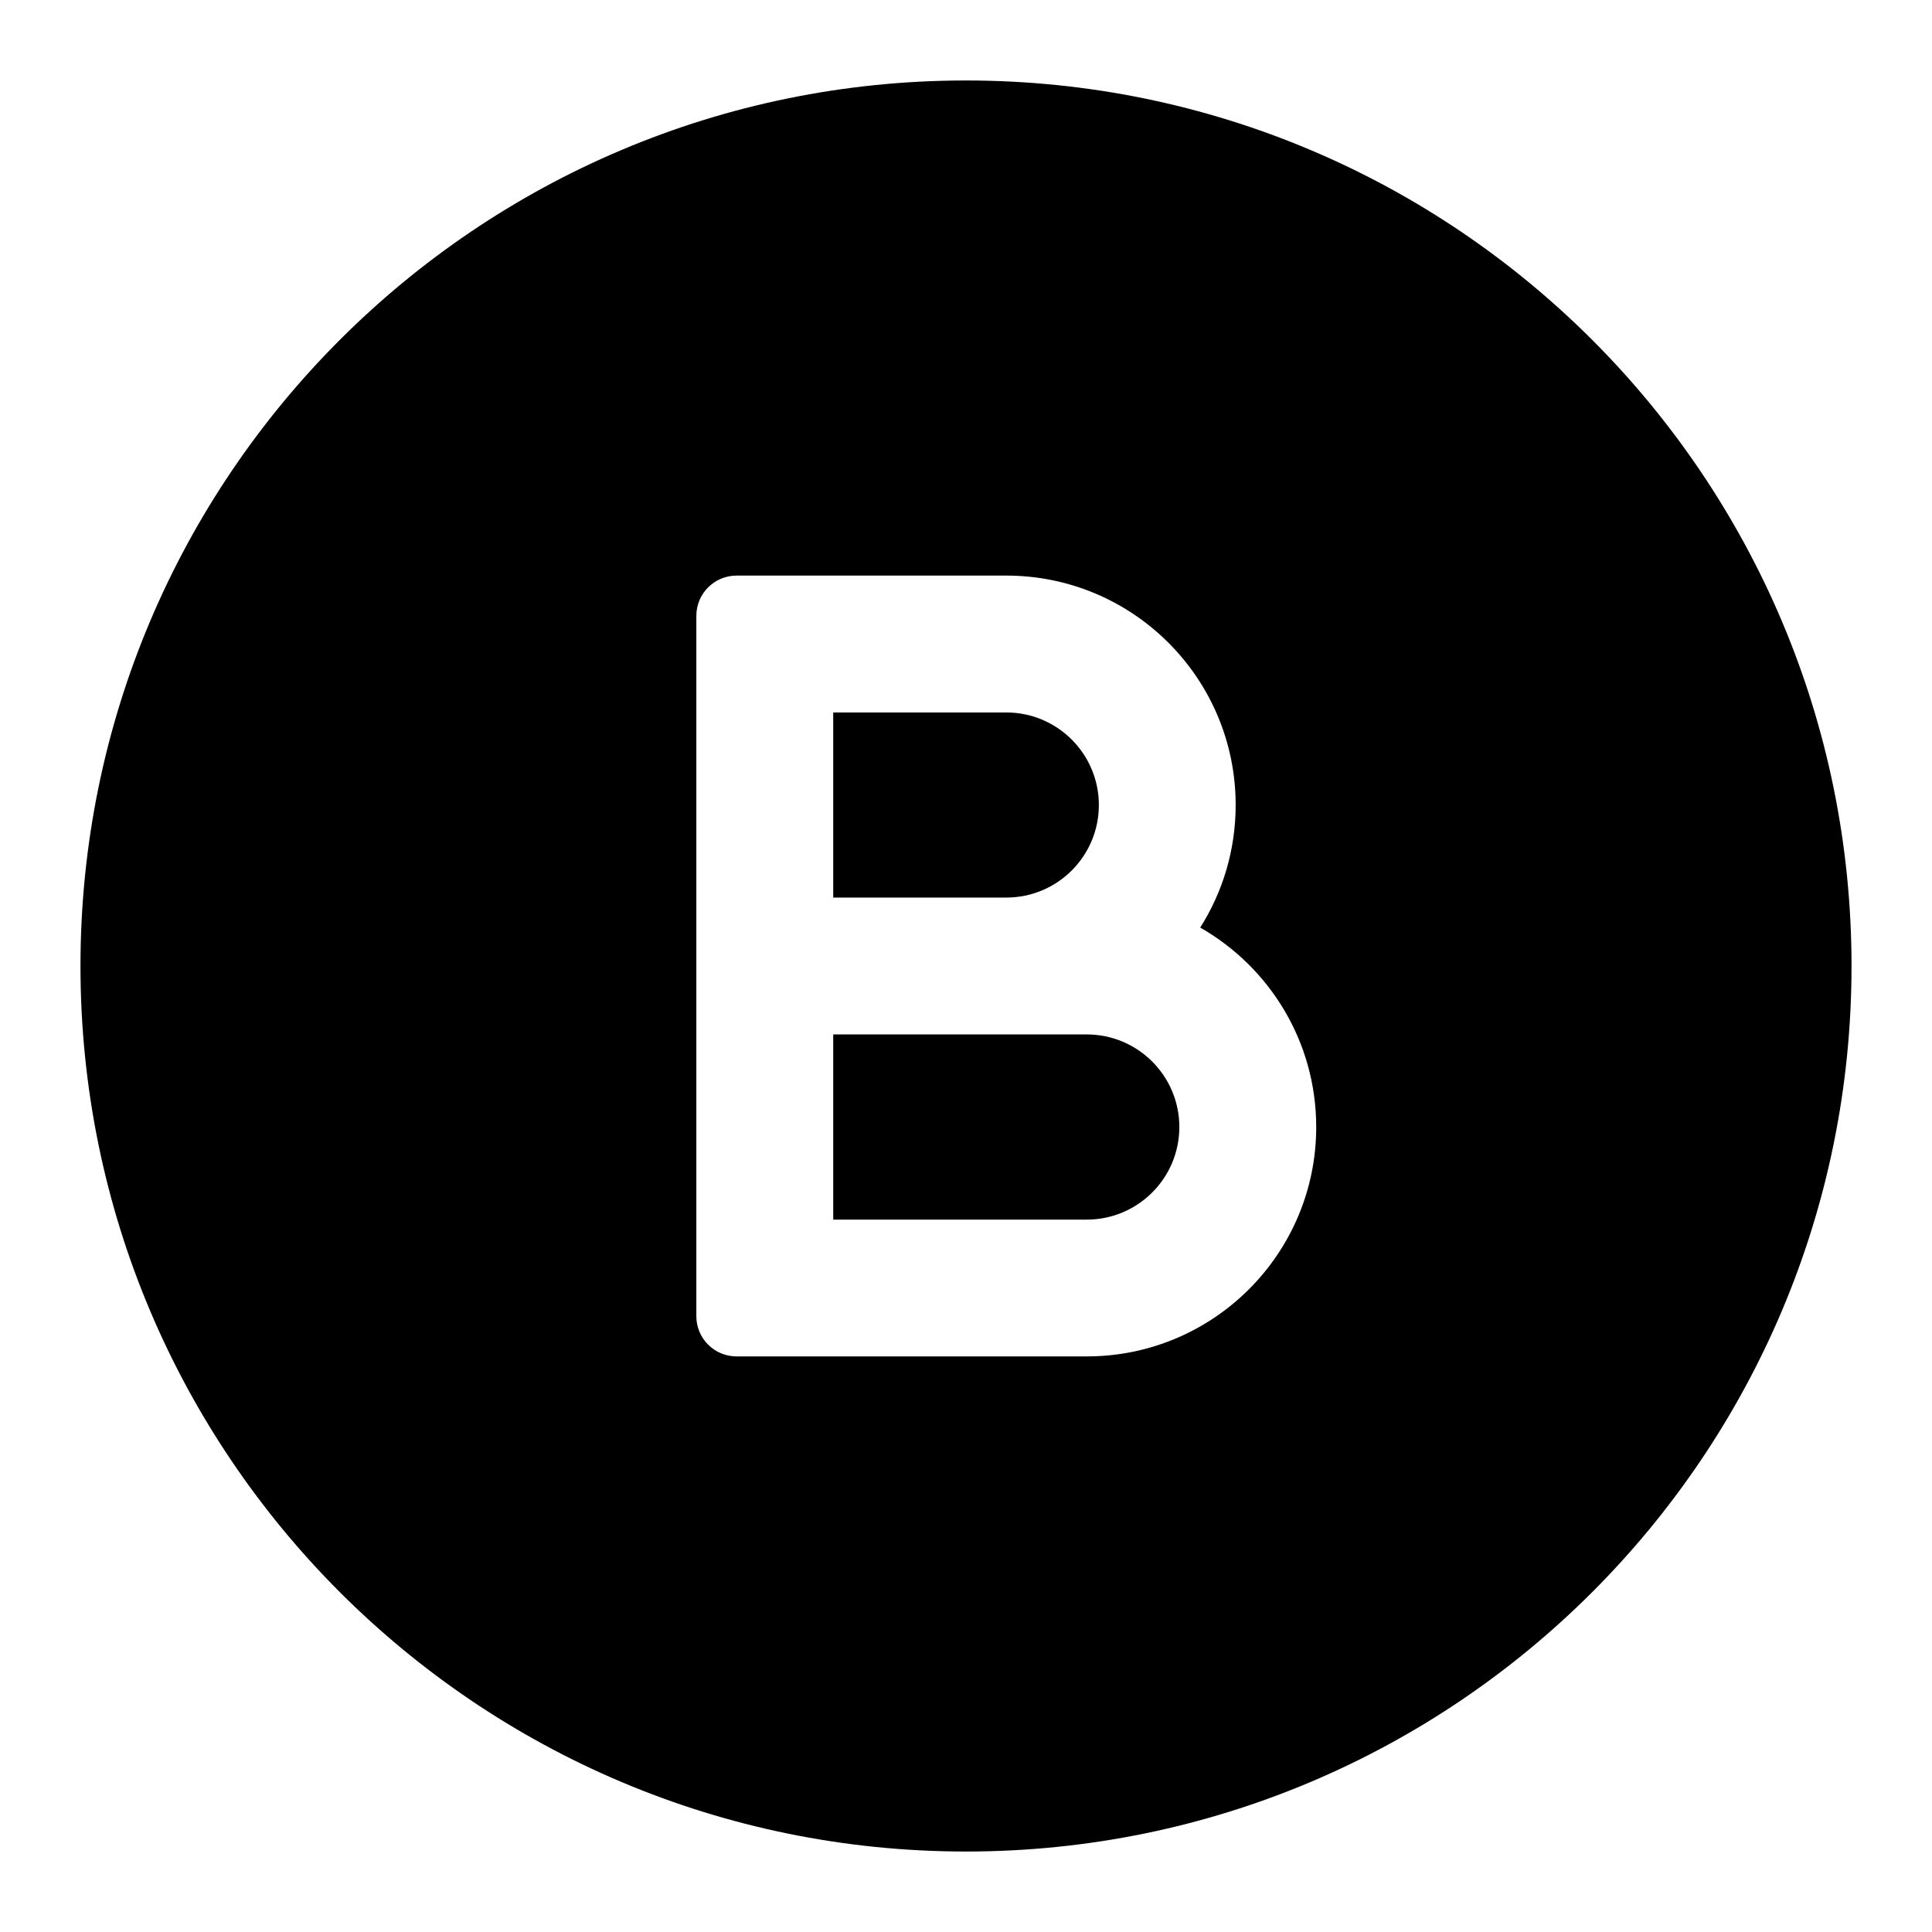
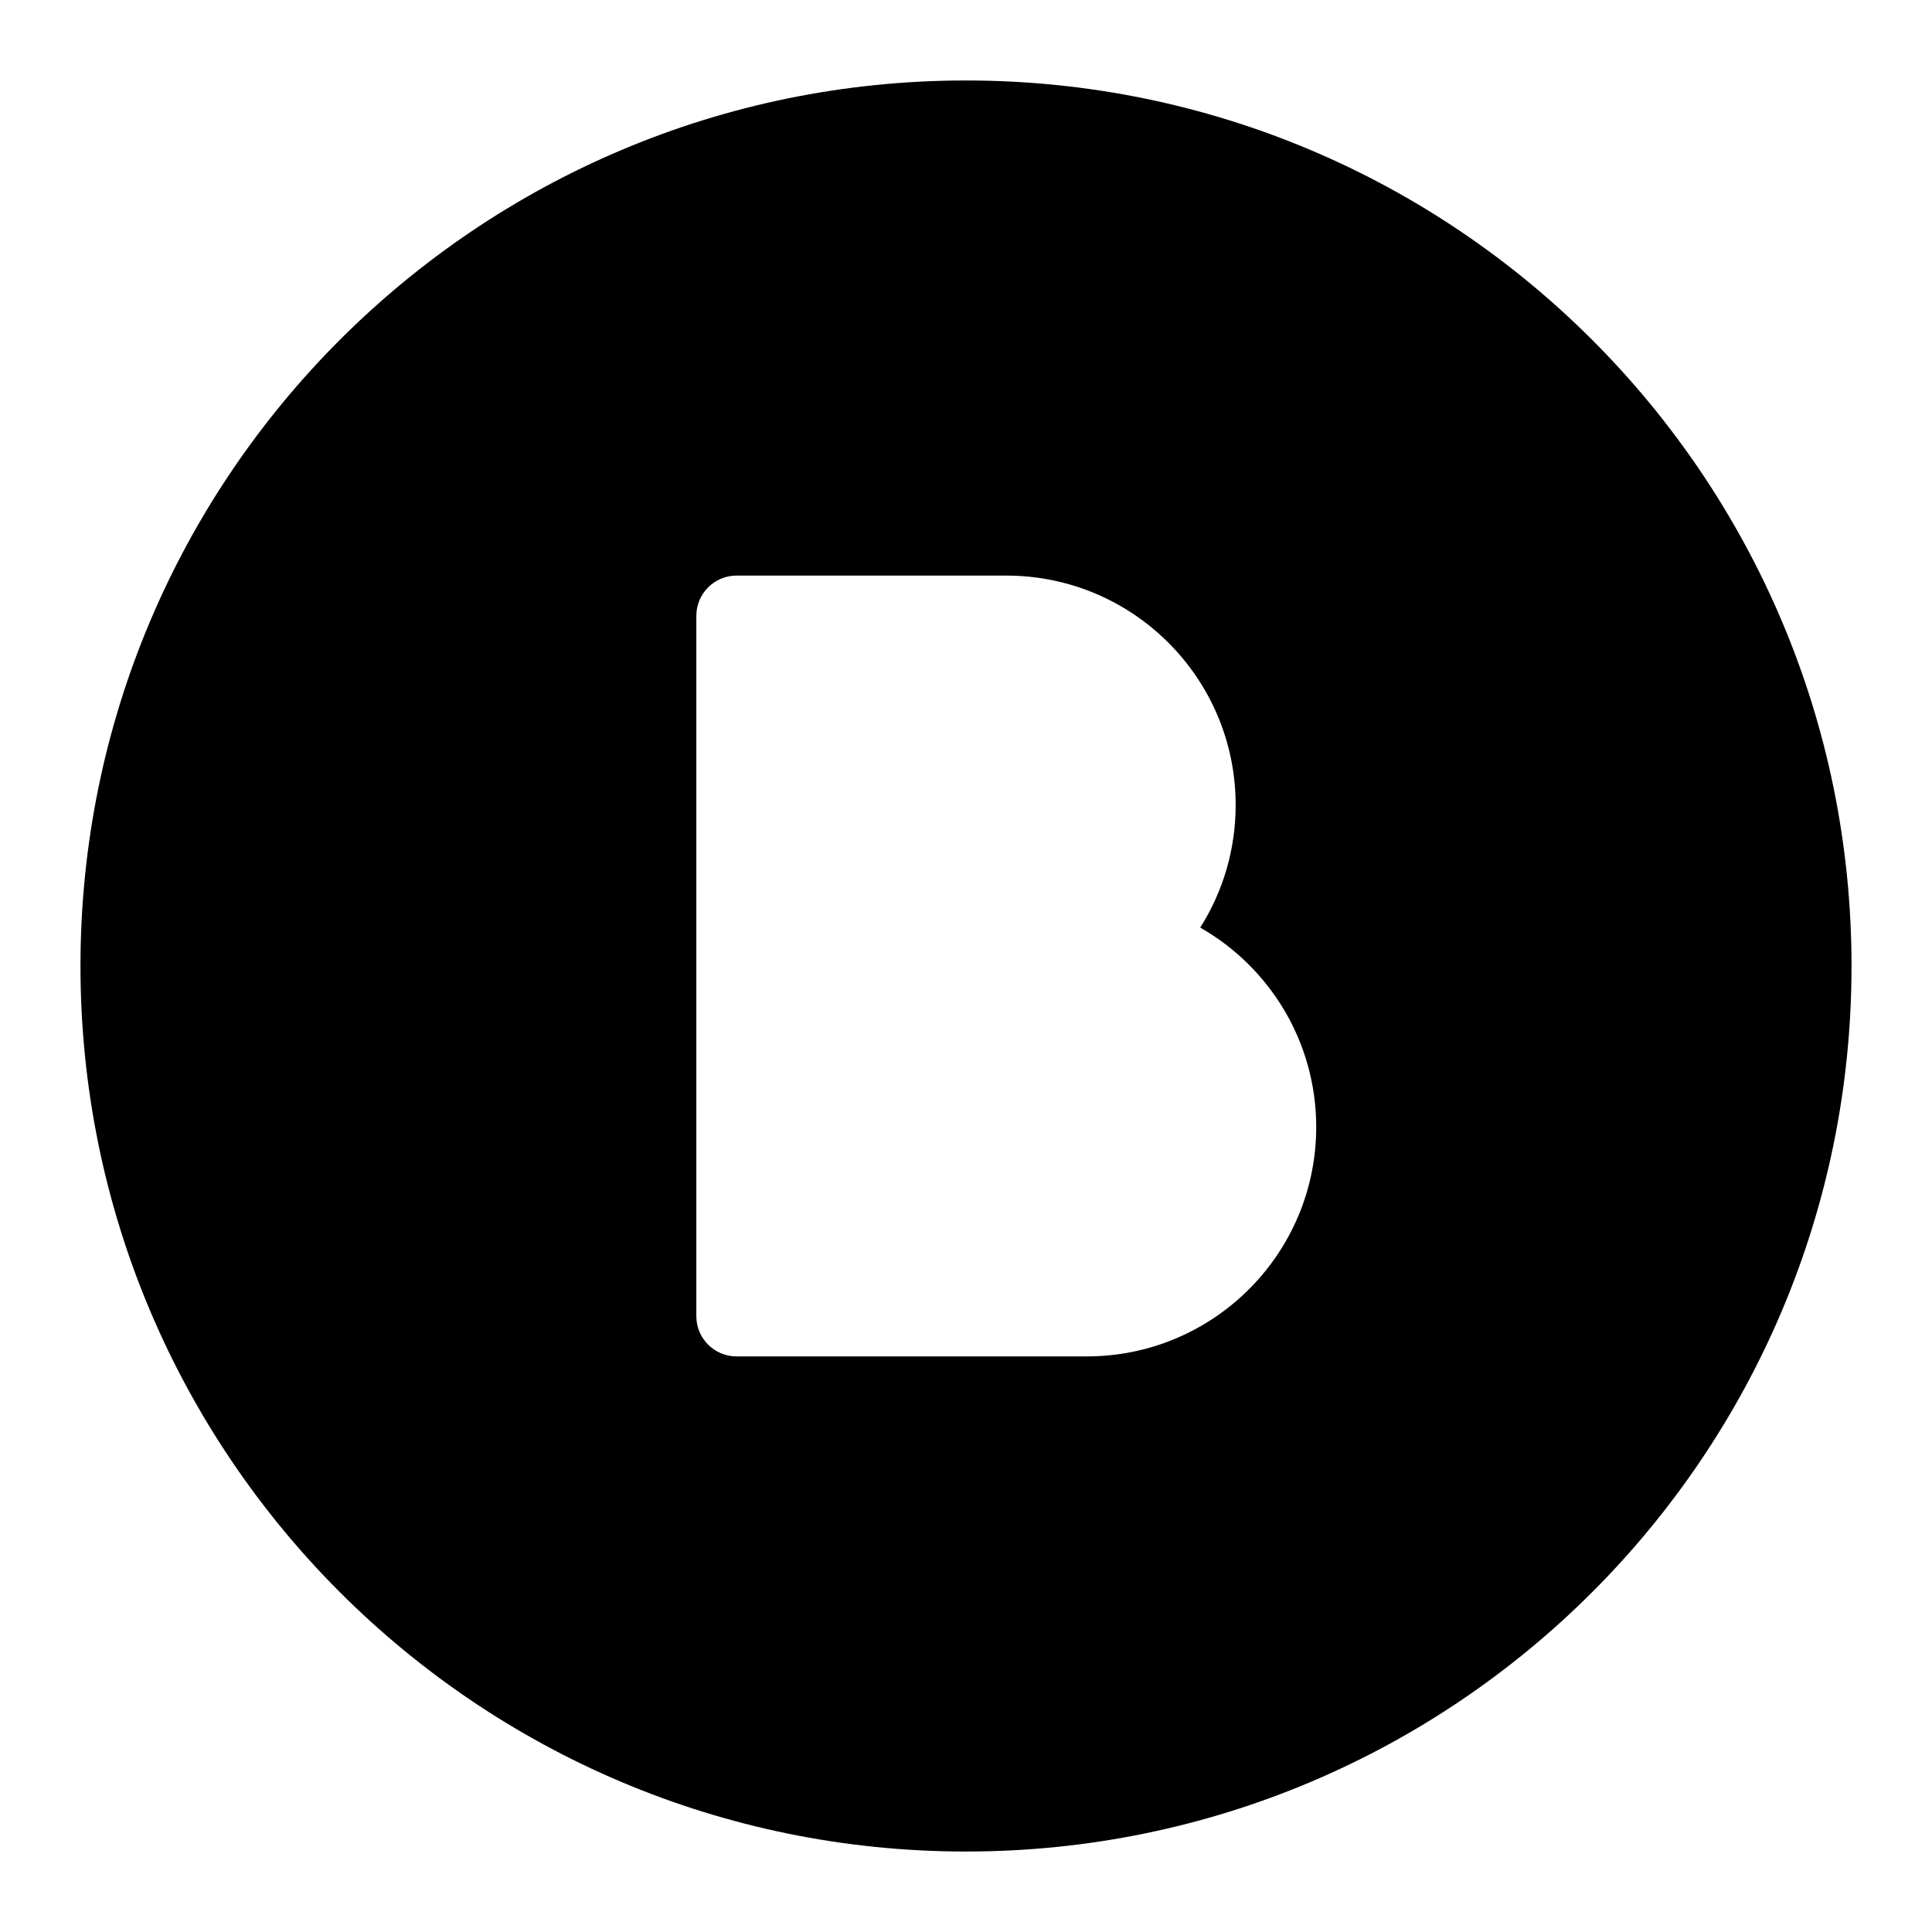
<svg xmlns="http://www.w3.org/2000/svg" width="26" height="26" viewBox="0 0 26 26" fill="none">
-   <path d="M11.213 16.413V13.921H14.625C15.313 13.921 15.871 14.479 15.871 15.167C15.871 15.855 15.313 16.413 14.625 16.413H11.213Z" fill="black" />
-   <path d="M13.542 12.079H11.213V9.588H13.542C14.23 9.588 14.788 10.146 14.788 10.834C14.788 11.522 14.23 12.079 13.542 12.079Z" fill="black" />
-   <path fill-rule="evenodd" clip-rule="evenodd" d="M13 24.917C19.582 24.917 24.917 19.582 24.917 13C24.917 6.419 19.582 1.083 13 1.083C6.419 1.083 1.083 6.419 1.083 13C1.083 19.582 6.419 24.917 13 24.917ZM9.913 7.746C9.613 7.746 9.371 7.989 9.371 8.288V17.713C9.371 18.012 9.613 18.254 9.913 18.254H14.625C16.33 18.254 17.713 16.872 17.713 15.167C17.713 14.017 17.084 13.014 16.152 12.483C16.454 12.006 16.629 11.44 16.629 10.834C16.629 9.128 15.247 7.746 13.542 7.746H9.913Z" fill="black" />
+   <path fill-rule="evenodd" clip-rule="evenodd" d="M13 24.917C19.582 24.917 24.917 19.582 24.917 13C24.917 6.419 19.582 1.083 13 1.083C6.419 1.083 1.083 6.419 1.083 13C1.083 19.582 6.419 24.917 13 24.917ZM9.913 7.746C9.613 7.746 9.371 7.989 9.371 8.288V17.713C9.371 18.012 9.613 18.254 9.913 18.254H14.625C16.33 18.254 17.713 16.872 17.713 15.167C17.713 14.017 17.084 13.014 16.152 12.483C16.454 12.006 16.629 11.44 16.629 10.834C16.629 9.128 15.247 7.746 13.542 7.746Z" fill="black" />
</svg>